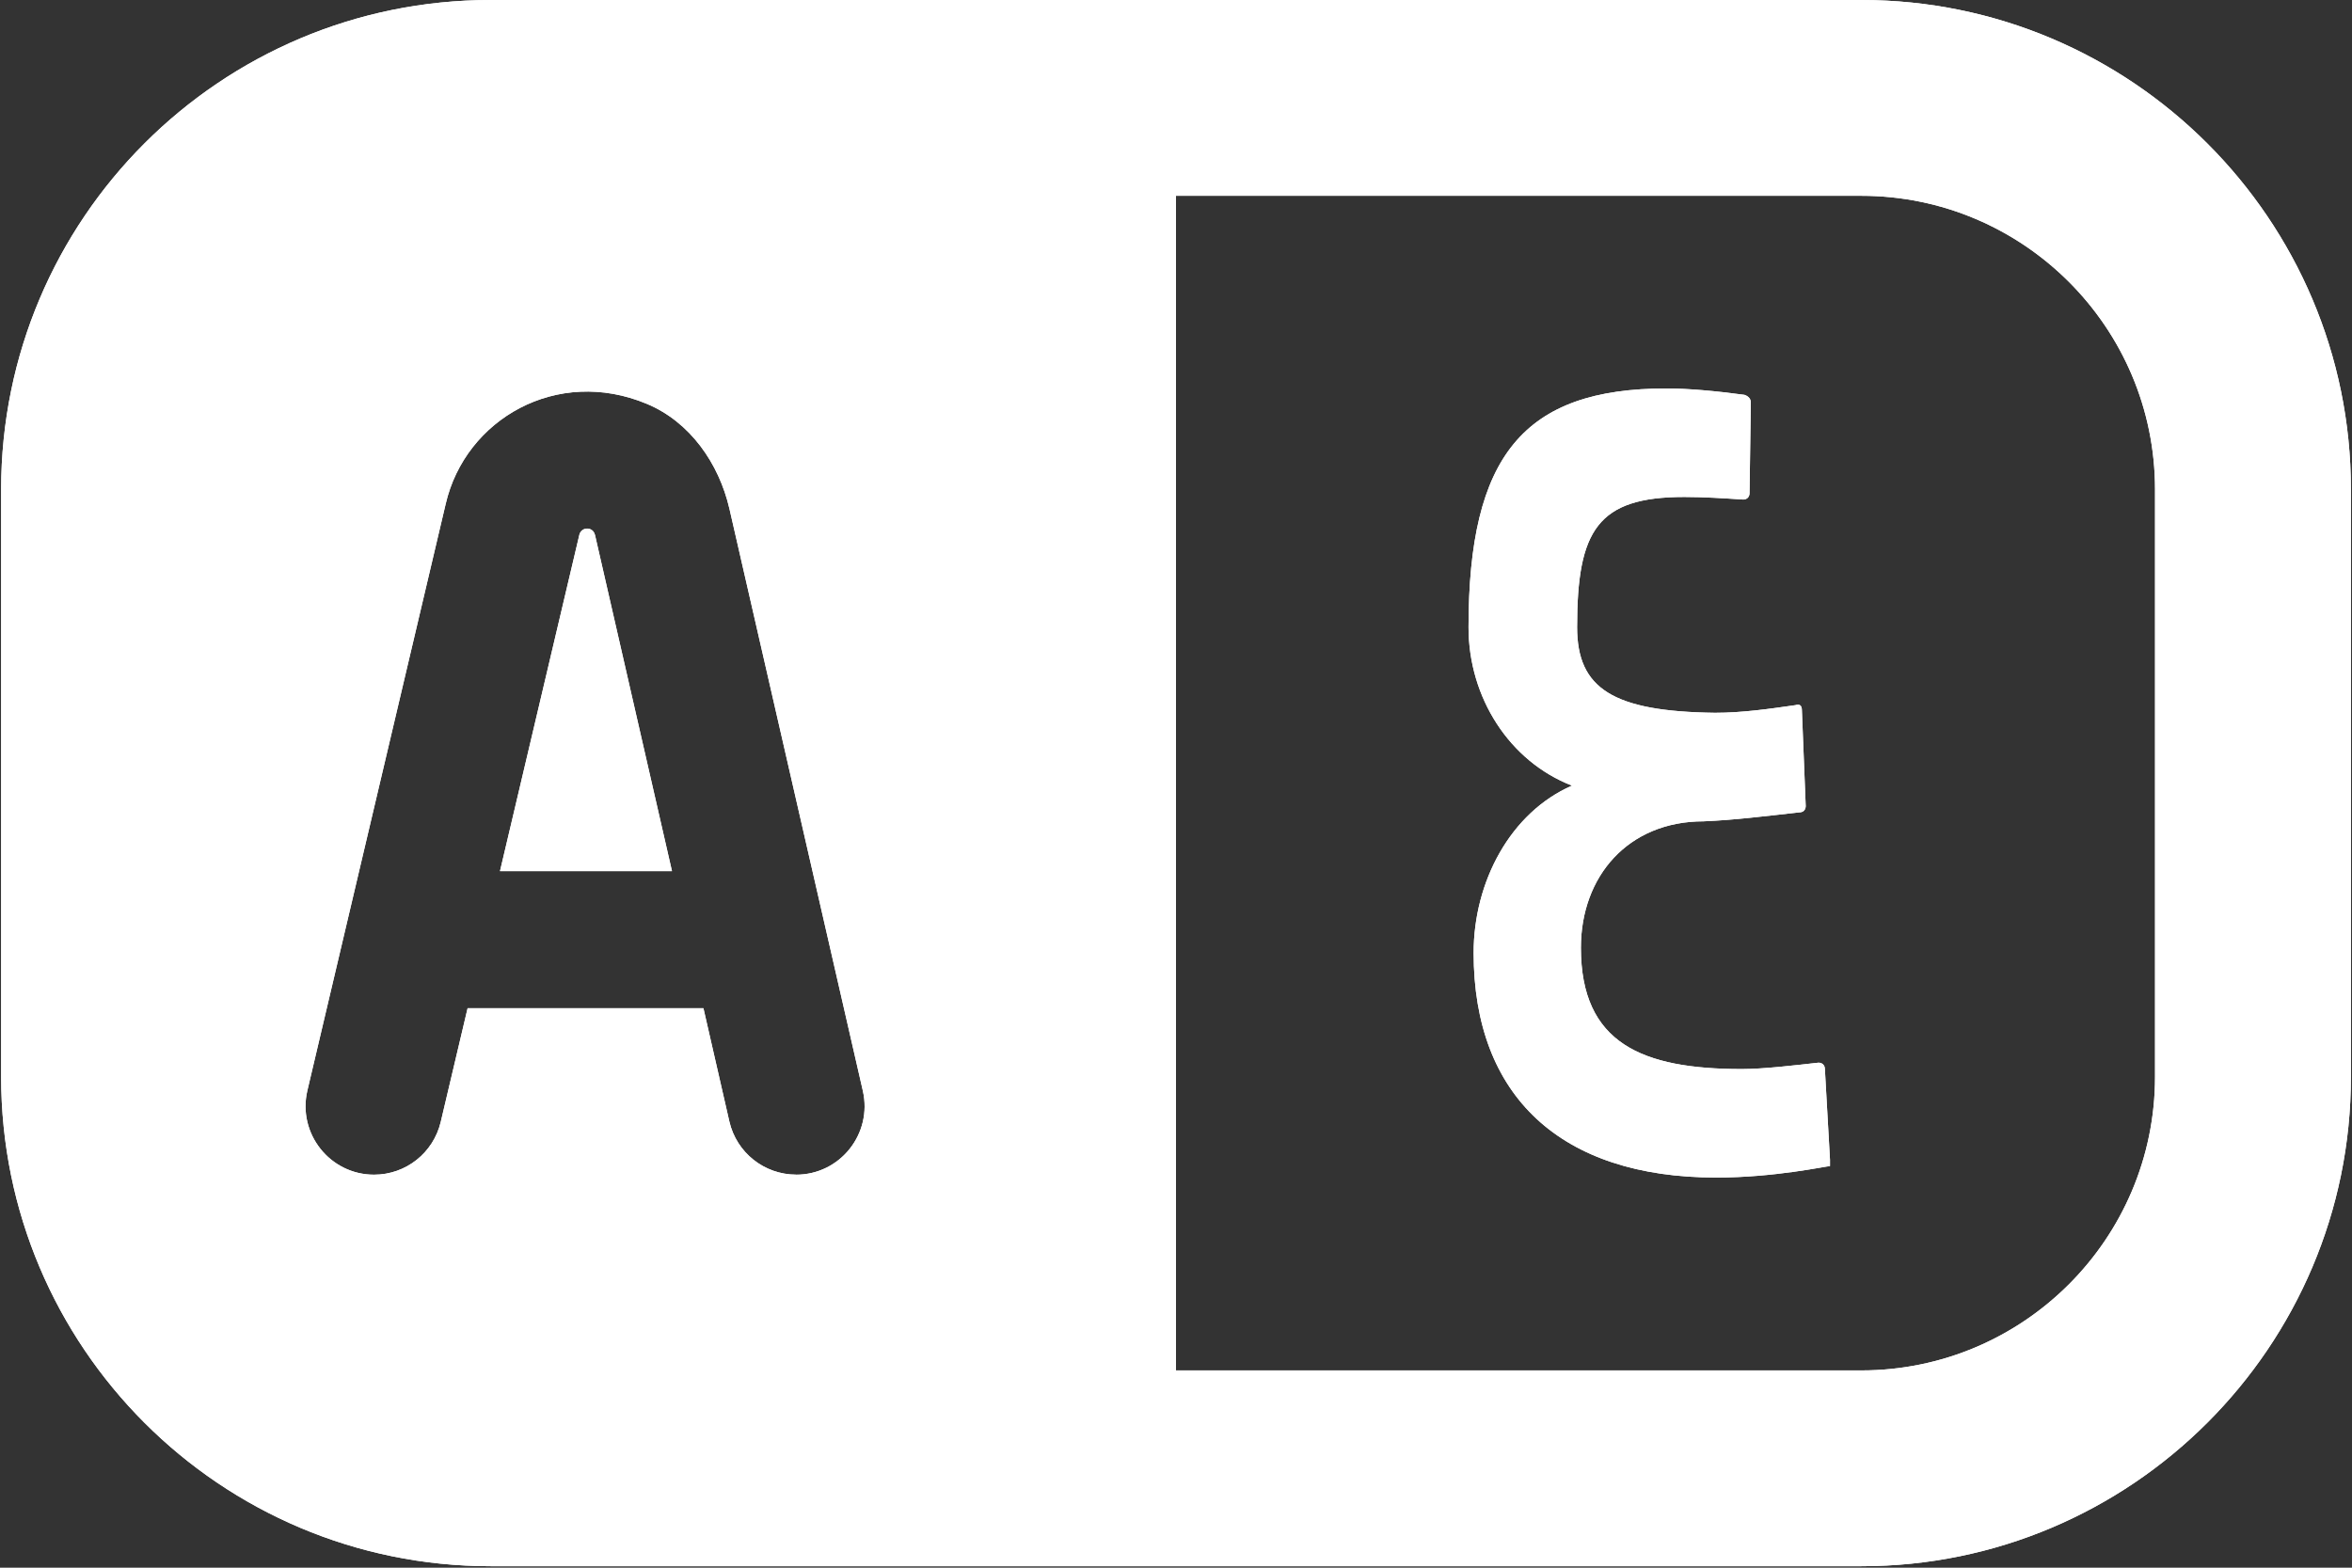
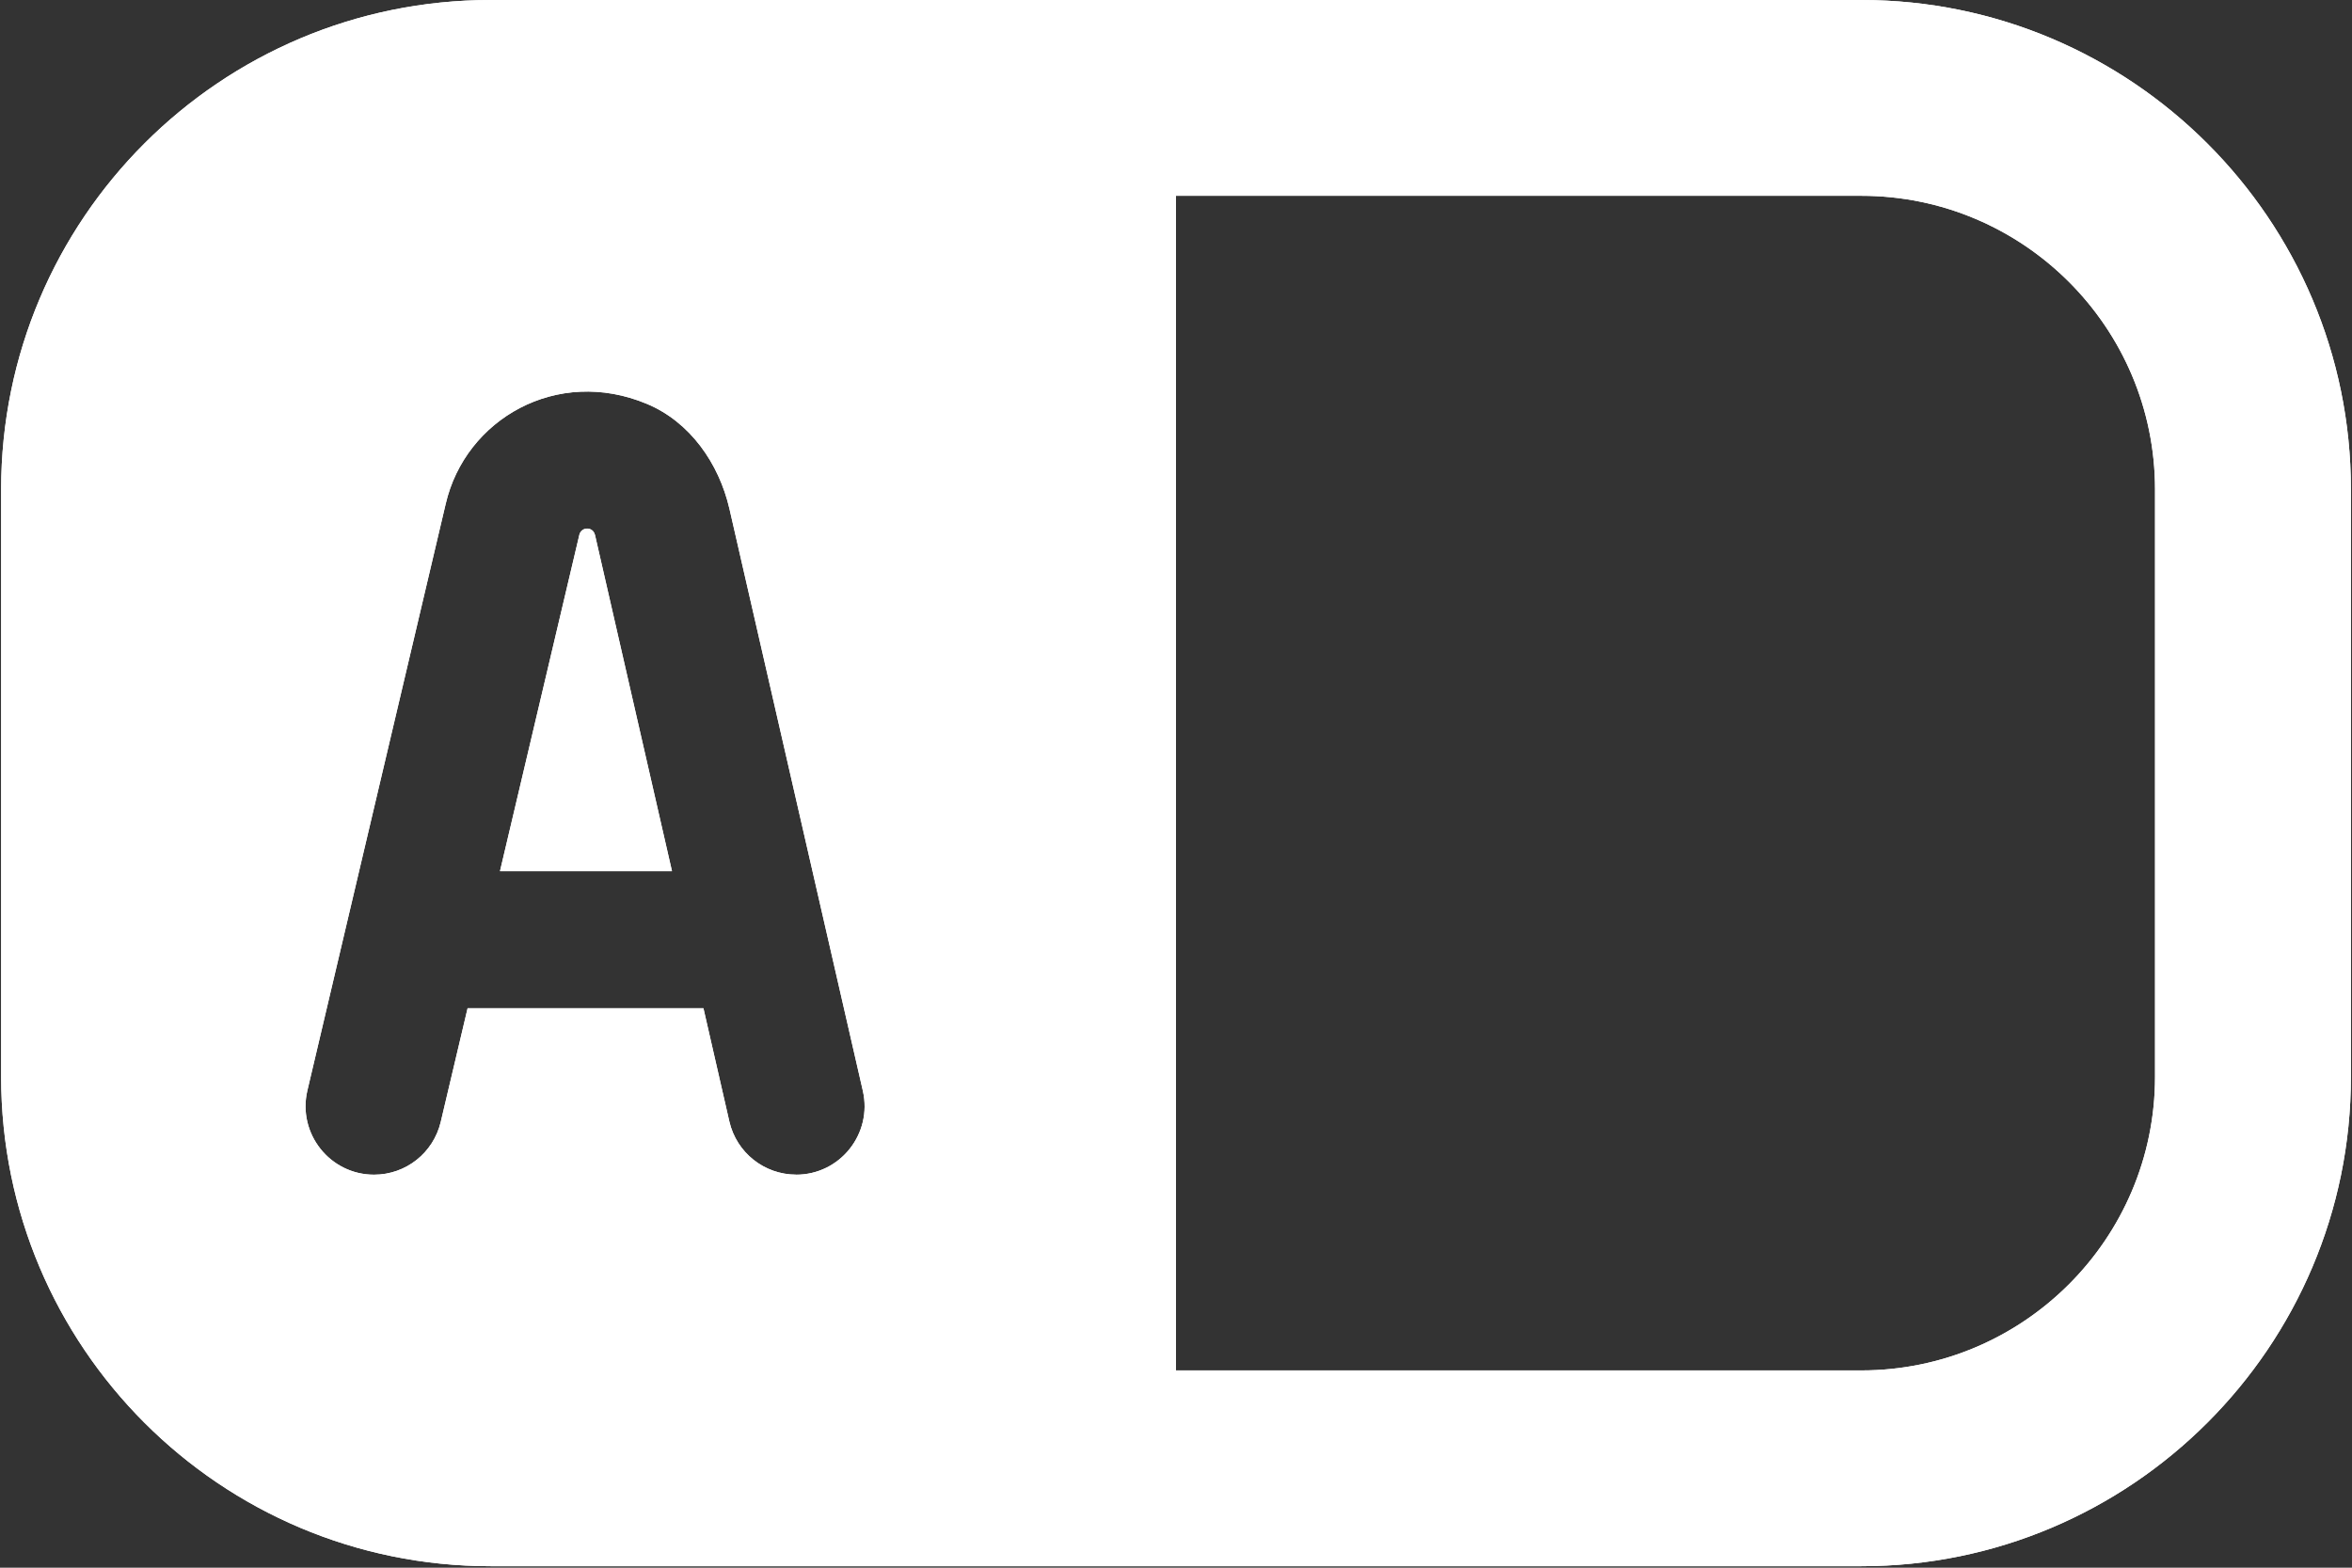
<svg xmlns="http://www.w3.org/2000/svg" width="432" zoomAndPan="magnify" viewBox="0 0 324 216" height="288" preserveAspectRatio="xMidYMid meet" version="1.0">
  <rect x="0" y="0" width="324" height="216" fill="#333333" stroke="none" />
  <path fill="#ffffff" d="M 256.406 0 L 67.594 0 C 30.355 0 0.156 30.18 0.156 67.438 L 0.156 148.359 C 0.156 185.594 30.355 215.797 67.594 215.797 L 256.414 215.797 C 293.598 215.797 323.852 185.543 323.852 148.359 L 323.852 67.438 C 323.852 30.25 293.598 0 256.414 0 Z M 109.699 161.844 L 109.672 161.844 C 105.277 161.844 101.461 158.809 100.473 154.523 L 96.902 138.918 L 64.414 138.918 L 60.715 154.578 C 59.703 158.84 55.918 161.852 51.527 161.852 C 45.449 161.852 40.953 156.172 42.344 150.25 L 61.398 69.422 C 64.109 57.746 76.734 50.461 89.125 55.652 C 95.051 58.137 99.027 63.828 100.48 70.086 L 118.863 150.305 C 120.211 156.211 115.734 161.852 109.668 161.852 L 109.691 161.852 Z M 296.867 148.359 C 296.867 170.668 278.719 188.82 256.406 188.82 L 162 188.82 L 162 26.977 L 256.406 26.977 C 278.719 26.977 296.867 45.125 296.867 67.438 Z M 81.957 73.676 L 92.57 120.031 L 68.875 120.031 L 79.812 73.676 C 79.934 73.176 80.363 72.828 80.883 72.828 C 81.402 72.828 81.836 73.176 81.949 73.676 L 81.965 73.676 Z M 81.957 73.676 " fill-opacity="1" fill-rule="nonzero" />
-   <path fill="#ffffff" d="M 203 131.297 C 203 121.438 208.102 111.938 216.547 108.246 C 207.922 104.902 202.297 96.105 202.297 86.43 C 202.297 62.848 209.863 53.523 229.57 53.523 C 232.559 53.523 236.434 53.875 240.305 54.402 C 240.828 54.578 241.184 54.926 241.184 55.457 L 241.008 67.949 C 241.008 68.473 240.652 68.828 240.129 68.828 C 237.492 68.652 234.672 68.473 232.035 68.473 C 220.066 68.473 217.254 73.051 217.254 86.422 C 217.254 94.867 222.18 98.035 236.258 98.211 C 239.949 98.211 243.648 97.688 247.34 97.156 C 247.867 96.98 248.219 97.156 248.219 97.859 L 248.746 111.051 C 248.746 111.406 248.566 111.93 247.867 111.93 C 243.117 112.457 238.895 112.988 234.672 113.164 C 224.289 113.164 217.777 120.73 217.777 130.582 C 217.777 143.773 226.227 147.297 239.949 147.297 C 242.941 147.297 247.34 146.773 250.508 146.418 C 251.031 146.418 251.387 146.773 251.387 147.297 L 252.09 159.789 L 252.09 160.668 C 251.562 160.668 244.52 162.246 236.43 162.246 C 214.961 162.246 203 150.988 203 131.281 Z M 203 131.297 " fill-opacity="1" fill-rule="nonzero" />
  <path fill="#ffffff" d="M 256.406 0 L 67.594 0 C 30.355 0 0.156 30.18 0.156 67.438 L 0.156 148.359 C 0.156 185.594 30.355 215.797 67.594 215.797 L 256.414 215.797 C 293.598 215.797 323.852 185.543 323.852 148.359 L 323.852 67.438 C 323.852 30.25 293.598 0 256.414 0 Z M 109.699 161.844 L 109.672 161.844 C 105.277 161.844 101.461 158.809 100.473 154.523 L 96.902 138.918 L 64.414 138.918 L 60.715 154.578 C 59.703 158.84 55.918 161.852 51.527 161.852 C 45.449 161.852 40.953 156.172 42.344 150.25 L 61.398 69.422 C 64.109 57.746 76.734 50.461 89.125 55.652 C 95.051 58.137 99.027 63.828 100.48 70.086 L 118.863 150.305 C 120.211 156.211 115.734 161.852 109.668 161.852 L 109.691 161.852 Z M 296.867 148.359 C 296.867 170.668 278.719 188.82 256.406 188.82 L 162 188.82 L 162 26.977 L 256.406 26.977 C 278.719 26.977 296.867 45.125 296.867 67.438 Z M 81.957 73.676 L 92.57 120.031 L 68.875 120.031 L 79.812 73.676 C 79.934 73.176 80.363 72.828 80.883 72.828 C 81.402 72.828 81.836 73.176 81.949 73.676 L 81.965 73.676 Z M 81.957 73.676 " fill-opacity="1" fill-rule="nonzero" />
-   <path fill="#ffffff" d="M 203 131.297 C 203 121.438 208.102 111.938 216.547 108.246 C 207.922 104.902 202.297 96.105 202.297 86.43 C 202.297 62.848 209.863 53.523 229.57 53.523 C 232.559 53.523 236.434 53.875 240.305 54.402 C 240.828 54.578 241.184 54.926 241.184 55.457 L 241.008 67.949 C 241.008 68.473 240.652 68.828 240.129 68.828 C 237.492 68.652 234.672 68.473 232.035 68.473 C 220.066 68.473 217.254 73.051 217.254 86.422 C 217.254 94.867 222.18 98.035 236.258 98.211 C 239.949 98.211 243.648 97.688 247.34 97.156 C 247.867 96.98 248.219 97.156 248.219 97.859 L 248.746 111.051 C 248.746 111.406 248.566 111.93 247.867 111.93 C 243.117 112.457 238.895 112.988 234.672 113.164 C 224.289 113.164 217.777 120.73 217.777 130.582 C 217.777 143.773 226.227 147.297 239.949 147.297 C 242.941 147.297 247.34 146.773 250.508 146.418 C 251.031 146.418 251.387 146.773 251.387 147.297 L 252.09 159.789 L 252.09 160.668 C 251.562 160.668 244.52 162.246 236.43 162.246 C 214.961 162.246 203 150.988 203 131.281 Z M 203 131.297 " fill-opacity="1" fill-rule="nonzero" />
</svg>